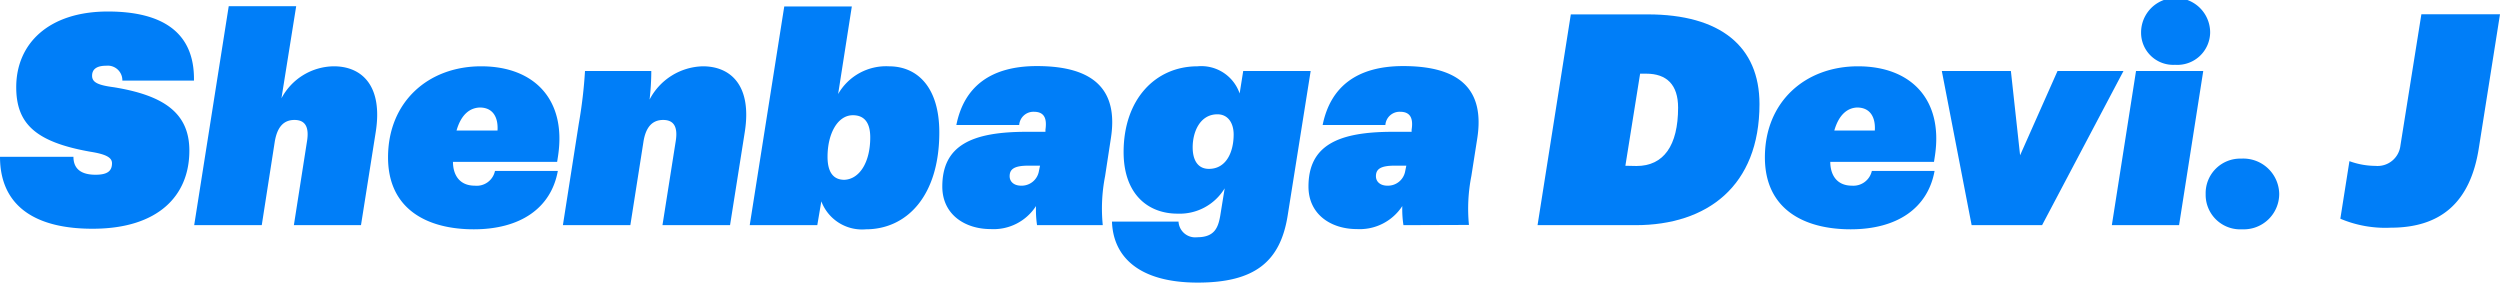
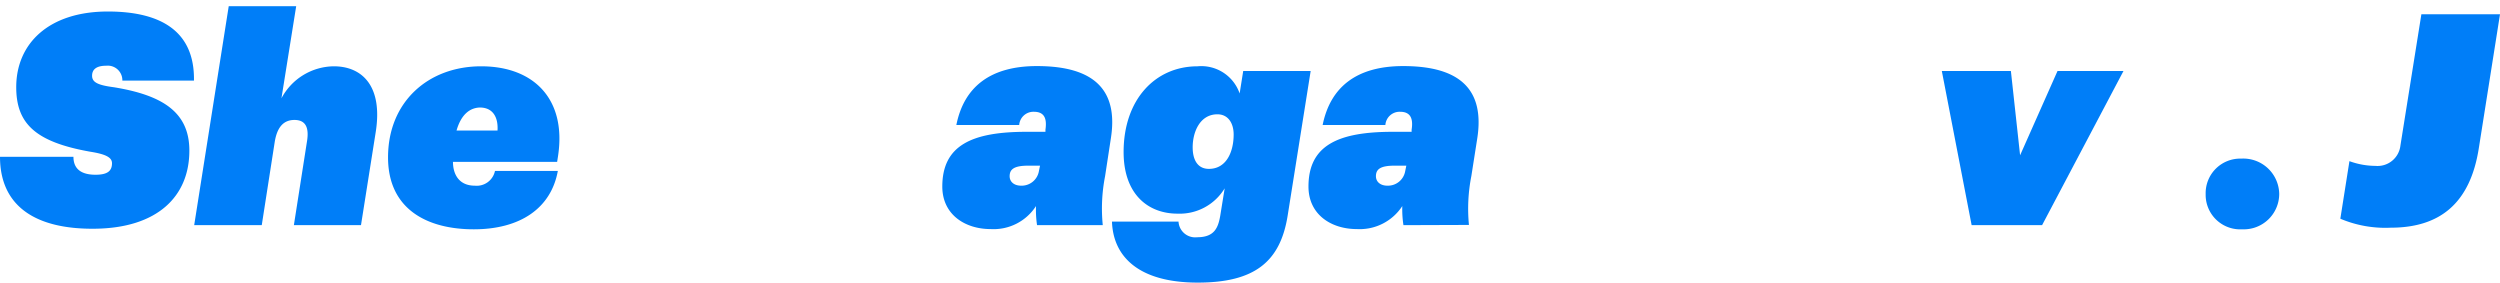
<svg xmlns="http://www.w3.org/2000/svg" viewBox="0 0 217.18 24.55">
  <defs>
    <style>.cls-1{fill:#007ef8;}</style>
  </defs>
  <title>Asset 3</title>
  <g id="Layer_2" data-name="Layer 2">
    <g id="Layer_1-2" data-name="Layer 1">
      <path class="cls-1" d="M0,13.62H6.38c0,.87.46,1.56,1.92,1.56,1,0,1.43-.3,1.43-1,0-.51-.56-.79-1.89-1-4.79-.85-6.43-2.46-6.43-5.61C1.41,3.79,4.23,1,9.37,1,14.08,1,16.92,2.79,16.85,7H10.63A1.27,1.27,0,0,0,9.22,5.71C8.42,5.71,8,6,8,6.58s.52.82,1.9,1c4.2.69,6.55,2.15,6.55,5.5,0,4-2.79,6.74-8.24,6.79C3,19.92,0,17.85,0,13.62Z" />
      <path class="cls-1" d="M19.87.54h5.86l-1.28,8A5.21,5.21,0,0,1,29,5.76c2.41,0,4.28,1.66,3.64,5.71l-1.28,8.09H25.53l1.15-7.35c.18-1.2-.18-1.79-1.1-1.79s-1.51.59-1.72,1.95l-1.12,7.19H16.87Z" />
      <path class="cls-1" d="M39.35,14.06c0,1,.46,2.07,1.9,2.07A1.62,1.62,0,0,0,43,14.85h5.46c-.59,3.25-3.28,5.07-7.3,5.07s-7.45-1.72-7.45-6.25c0-4.81,3.48-7.91,8.09-7.91s7.42,2.89,6.68,7.78l-.08.52Zm.31-2.72h3.56c.07-1.1-.36-2-1.54-2C40.84,9.37,40.07,9.91,39.66,11.34Z" />
-       <path class="cls-1" d="M50.28,10.75a40.2,40.2,0,0,0,.54-4.58h5.76a22.21,22.21,0,0,1-.15,2.48,5.36,5.36,0,0,1,4.63-2.89c2.41,0,4.28,1.66,3.64,5.71l-1.28,8.09H57.55l1.16-7.35c.18-1.2-.18-1.79-1.1-1.79s-1.52.59-1.72,1.95l-1.13,7.19H48.9Z" />
-       <path class="cls-1" d="M65.13,19.56l3-19H74L72.81,8.17a4.8,4.8,0,0,1,4.41-2.41c2.48,0,4.38,1.82,4.38,5.74,0,5.55-2.85,8.42-6.38,8.42a3.78,3.78,0,0,1-3.87-2.43L71,19.56ZM75.6,11.93c0-1.23-.48-1.92-1.51-1.92-1.33,0-2.2,1.61-2.2,3.61,0,1.28.46,2,1.46,2C74.63,15.57,75.6,14.16,75.6,11.93Z" />
      <path class="cls-1" d="M90.09,19.56A9.09,9.09,0,0,1,90,17.9a4.38,4.38,0,0,1-3.94,2c-2.25,0-4.2-1.28-4.2-3.69,0-3.58,2.56-4.76,7.32-4.76h1.64l0-.18c.12-.84,0-1.56-1-1.56a1.24,1.24,0,0,0-1.28,1.15H83.08c.66-3.3,2.94-5.12,7-5.12,5,0,7.09,2.1,6.42,6.3L96,15.31a14.59,14.59,0,0,0-.2,4.25Zm.16-4.68.1-.49h-1c-1.26,0-1.64.31-1.64.92,0,.46.36.82,1,.82A1.52,1.52,0,0,0,90.25,14.88Z" />
      <path class="cls-1" d="M96.6,19.25h5.78A1.45,1.45,0,0,0,104,20.61c1.51,0,1.82-.84,2-1.84l.39-2.41a4.57,4.57,0,0,1-4.1,2.2c-2.56,0-4.68-1.69-4.68-5.35,0-4.58,2.76-7.45,6.42-7.45a3.52,3.52,0,0,1,3.66,2.36L108,6.17h5.86l-2,12.57c-.64,4-2.87,5.81-7.81,5.81C98.93,24.55,96.7,22.3,96.6,19.25Zm10.57-7.57c0-.95-.46-1.75-1.41-1.75-1.51,0-2.15,1.52-2.15,2.87,0,1.1.44,1.87,1.41,1.87C106.53,14.67,107.17,13.21,107.17,11.68Z" />
      <path class="cls-1" d="M121.92,19.56a9.09,9.09,0,0,1-.1-1.66,4.41,4.41,0,0,1-3.95,2c-2.25,0-4.2-1.28-4.2-3.69,0-3.58,2.56-4.76,7.33-4.76h1.63l0-.18c.13-.84,0-1.56-1-1.56a1.24,1.24,0,0,0-1.28,1.15H114.9c.67-3.3,2.95-5.12,7-5.12,5,0,7.09,2.1,6.43,6.3l-.51,3.25a14.64,14.64,0,0,0-.21,4.25Zm.15-4.68.1-.49h-1c-1.26,0-1.64.31-1.64.92,0,.46.36.82,1,.82A1.52,1.52,0,0,0,122.07,14.88Z" />
-       <path class="cls-1" d="M136.46,1.25h6.68c6.3,0,9.71,2.77,9.71,7.79,0,7.14-4.56,10.52-10.76,10.52h-8.52Zm5.71,13.17c2.35,0,3.61-1.77,3.61-5.07,0-2-1-2.95-2.77-2.95h-.53l-1.28,8Z" />
-       <path class="cls-1" d="M159,14.06c0,1,.46,2.07,1.89,2.07a1.64,1.64,0,0,0,1.72-1.28h5.45c-.59,3.25-3.27,5.07-7.29,5.07s-7.45-1.72-7.45-6.25c0-4.81,3.48-7.91,8.09-7.91s7.42,2.89,6.68,7.78l-.08.52Zm.31-2.72h3.56c.07-1.1-.36-2-1.54-2C160.53,9.37,159.76,9.91,159.35,11.34Z" />
      <path class="cls-1" d="M168.69,6.17h6l.8,7.32,3.25-7.32h5.73L177.4,19.56h-6.12Z" />
-       <path class="cls-1" d="M185.56,6.17h5.84l-2.1,13.39h-5.84ZM186,2.82a3,3,0,0,1,6,0,2.85,2.85,0,0,1-3.05,2.81A2.79,2.79,0,0,1,186,2.82Z" />
      <path class="cls-1" d="M191.61,16.85a3,3,0,0,1,3.09-3.07A3.12,3.12,0,0,1,198,16.85a3.08,3.08,0,0,1-3.22,3.07A3,3,0,0,1,191.61,16.85Z" />
      <path class="cls-1" d="M203.31,19l.79-5a6.65,6.65,0,0,0,2.25.41,2,2,0,0,0,2.18-1.77l1.82-11.4h6.83l-1.84,11.63c-.74,4.74-3.33,6.91-7.66,6.91A10,10,0,0,1,203.31,19Z" />
    </g>
  </g>
</svg>